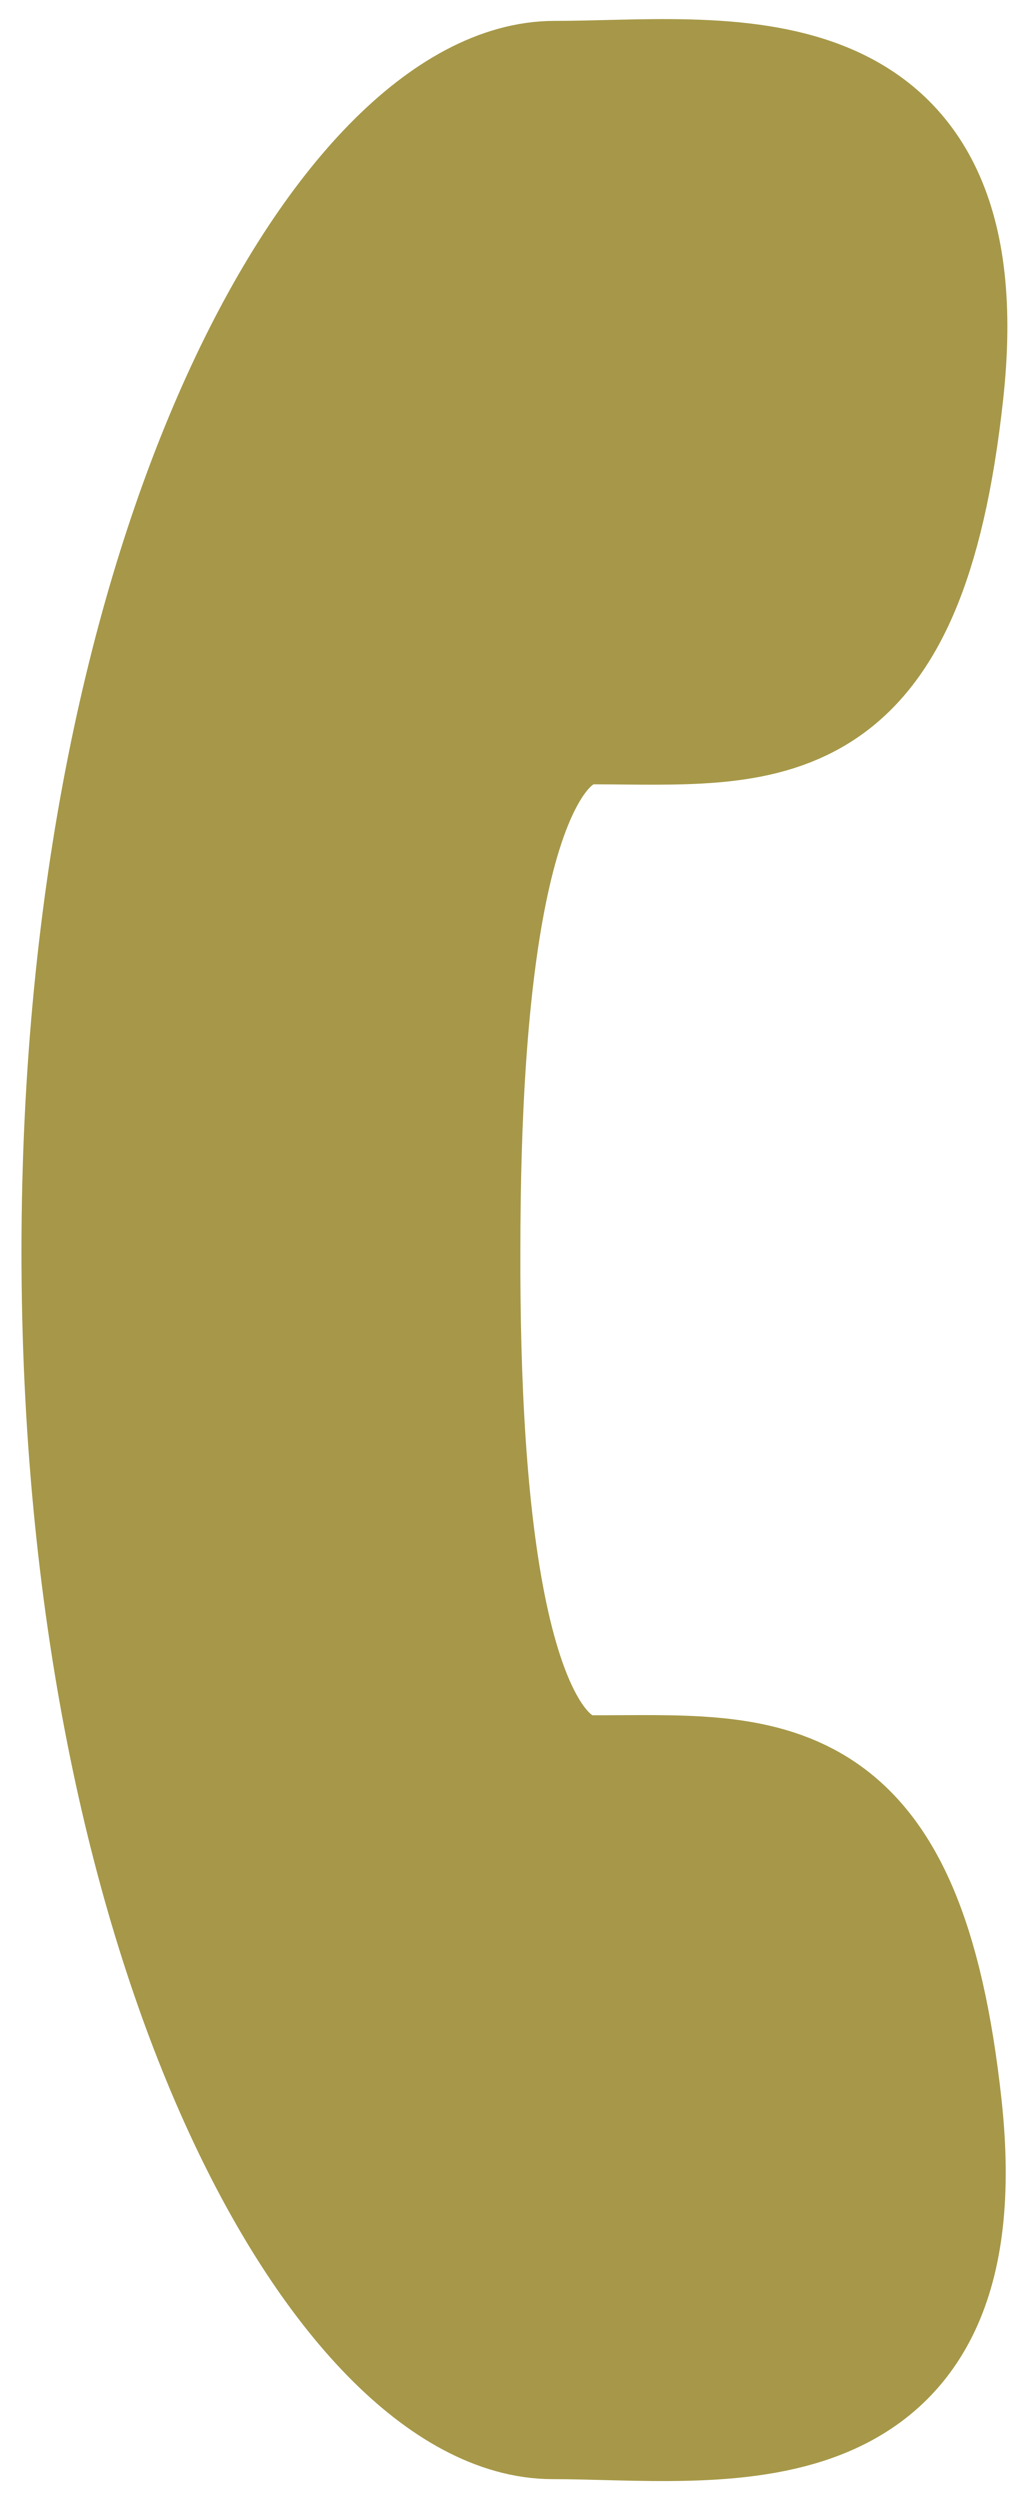
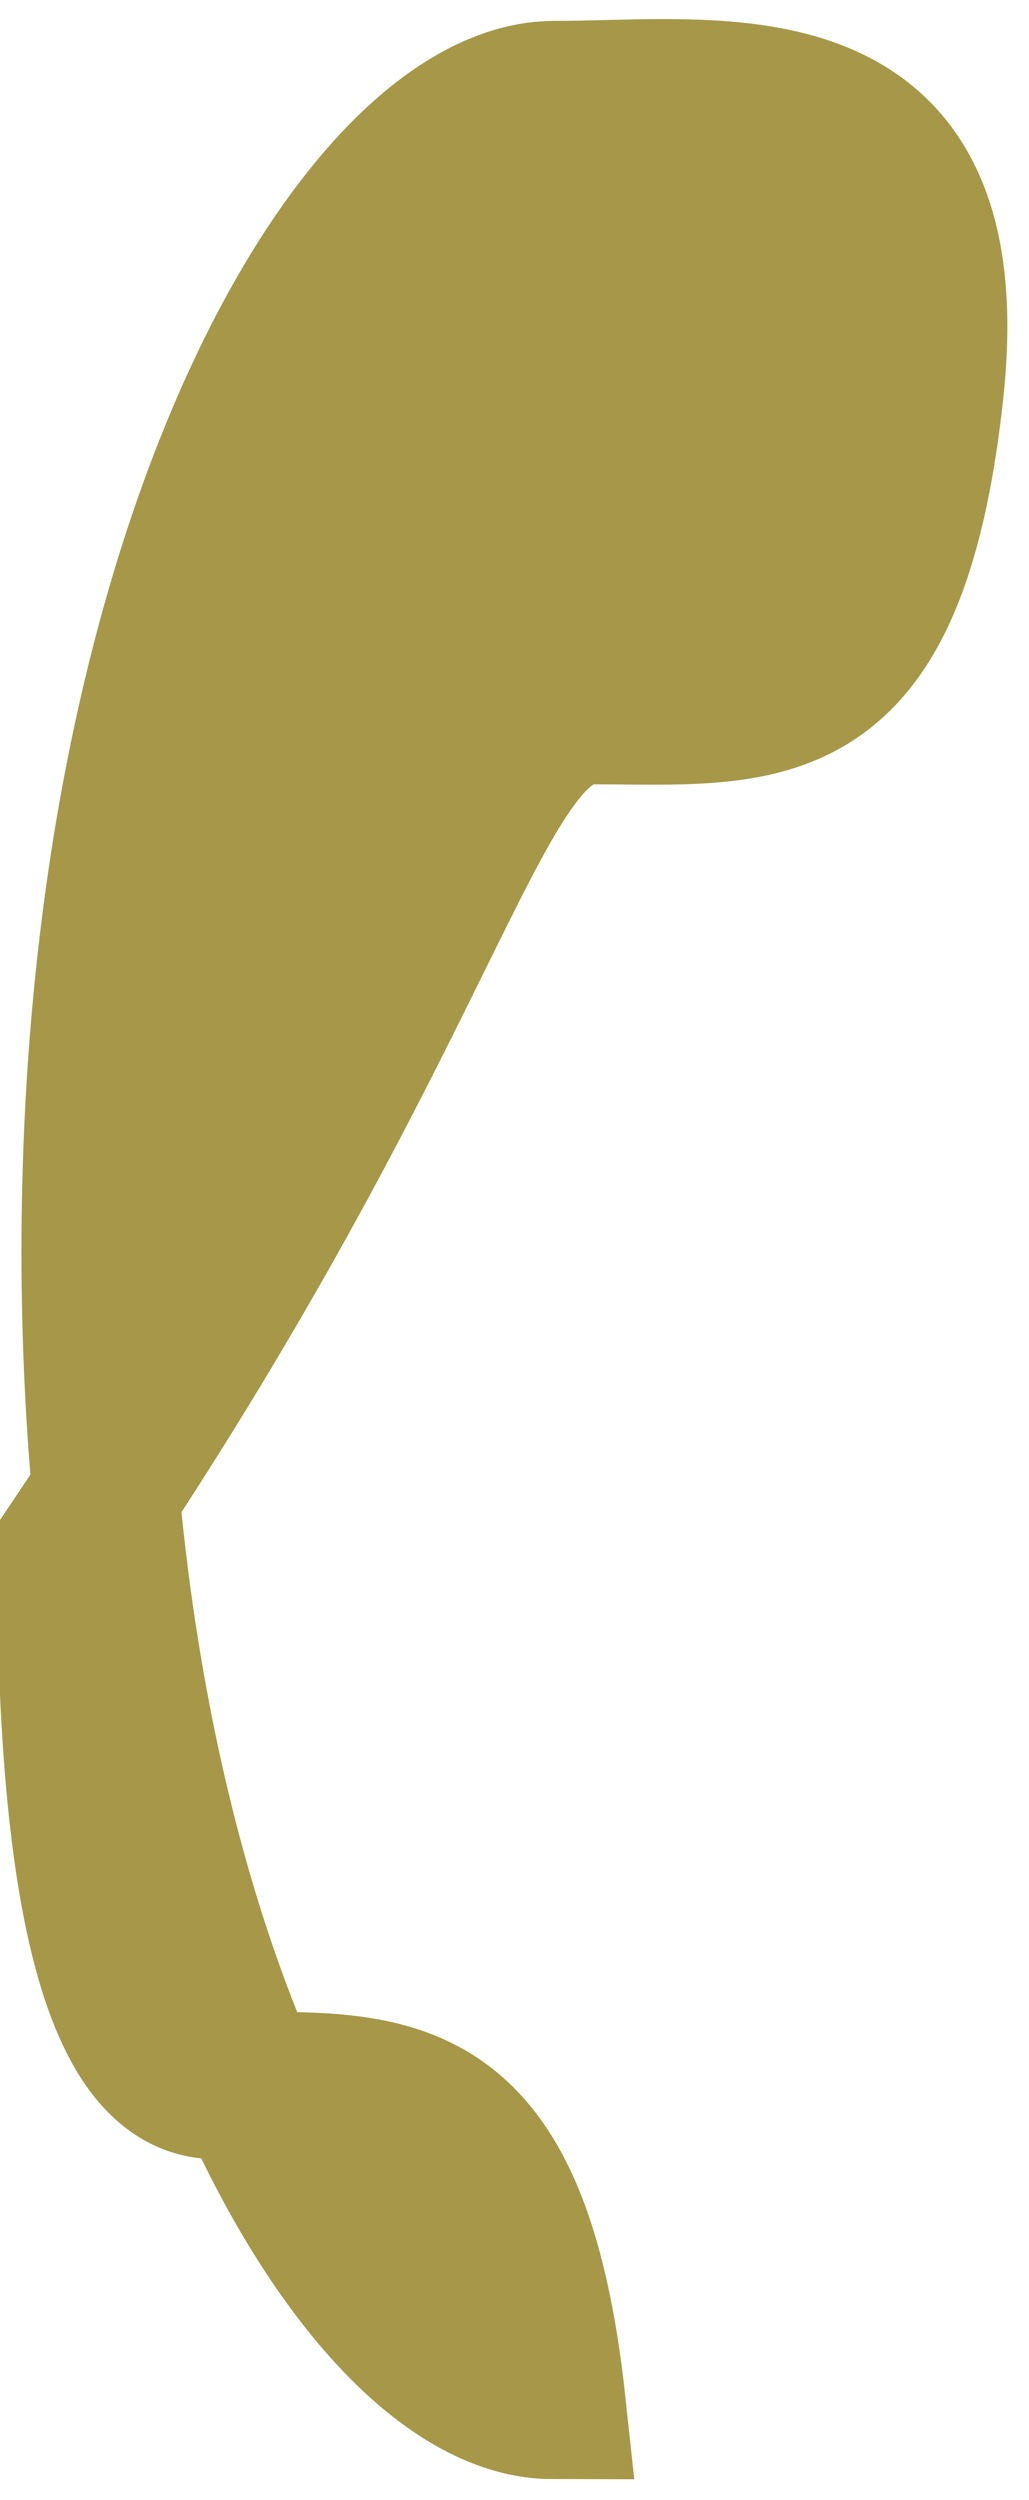
<svg xmlns="http://www.w3.org/2000/svg" version="1.1" id="Layer_1" x="0px" y="0px" width="7px" height="17px" viewBox="0 0 7 17" enable-background="new 0 0 7 17" xml:space="preserve">
-   <path fill="#A69848" stroke="#A69848" stroke-miterlimit="10" d="M4.035,4.833c1.171,0.002,2.038,0.151,2.292-2.169   c0.254-2.321-1.421-2.021-2.554-2.022C2.471,0.641,0.651,3.688,0.646,8.495c-0.003,4.809,1.806,7.86,3.112,7.862   c1.13,0,2.807,0.304,2.559-2.018c-0.25-2.318-1.12-2.174-2.288-2.176c-0.815,0-0.995-1.883-0.989-3.665   C3.04,6.716,3.222,4.835,4.035,4.833z" />
+   <path fill="#A69848" stroke="#A69848" stroke-miterlimit="10" d="M4.035,4.833c1.171,0.002,2.038,0.151,2.292-2.169   c0.254-2.321-1.421-2.021-2.554-2.022C2.471,0.641,0.651,3.688,0.646,8.495c-0.003,4.809,1.806,7.86,3.112,7.862   c-0.25-2.318-1.12-2.174-2.288-2.176c-0.815,0-0.995-1.883-0.989-3.665   C3.04,6.716,3.222,4.835,4.035,4.833z" />
</svg>